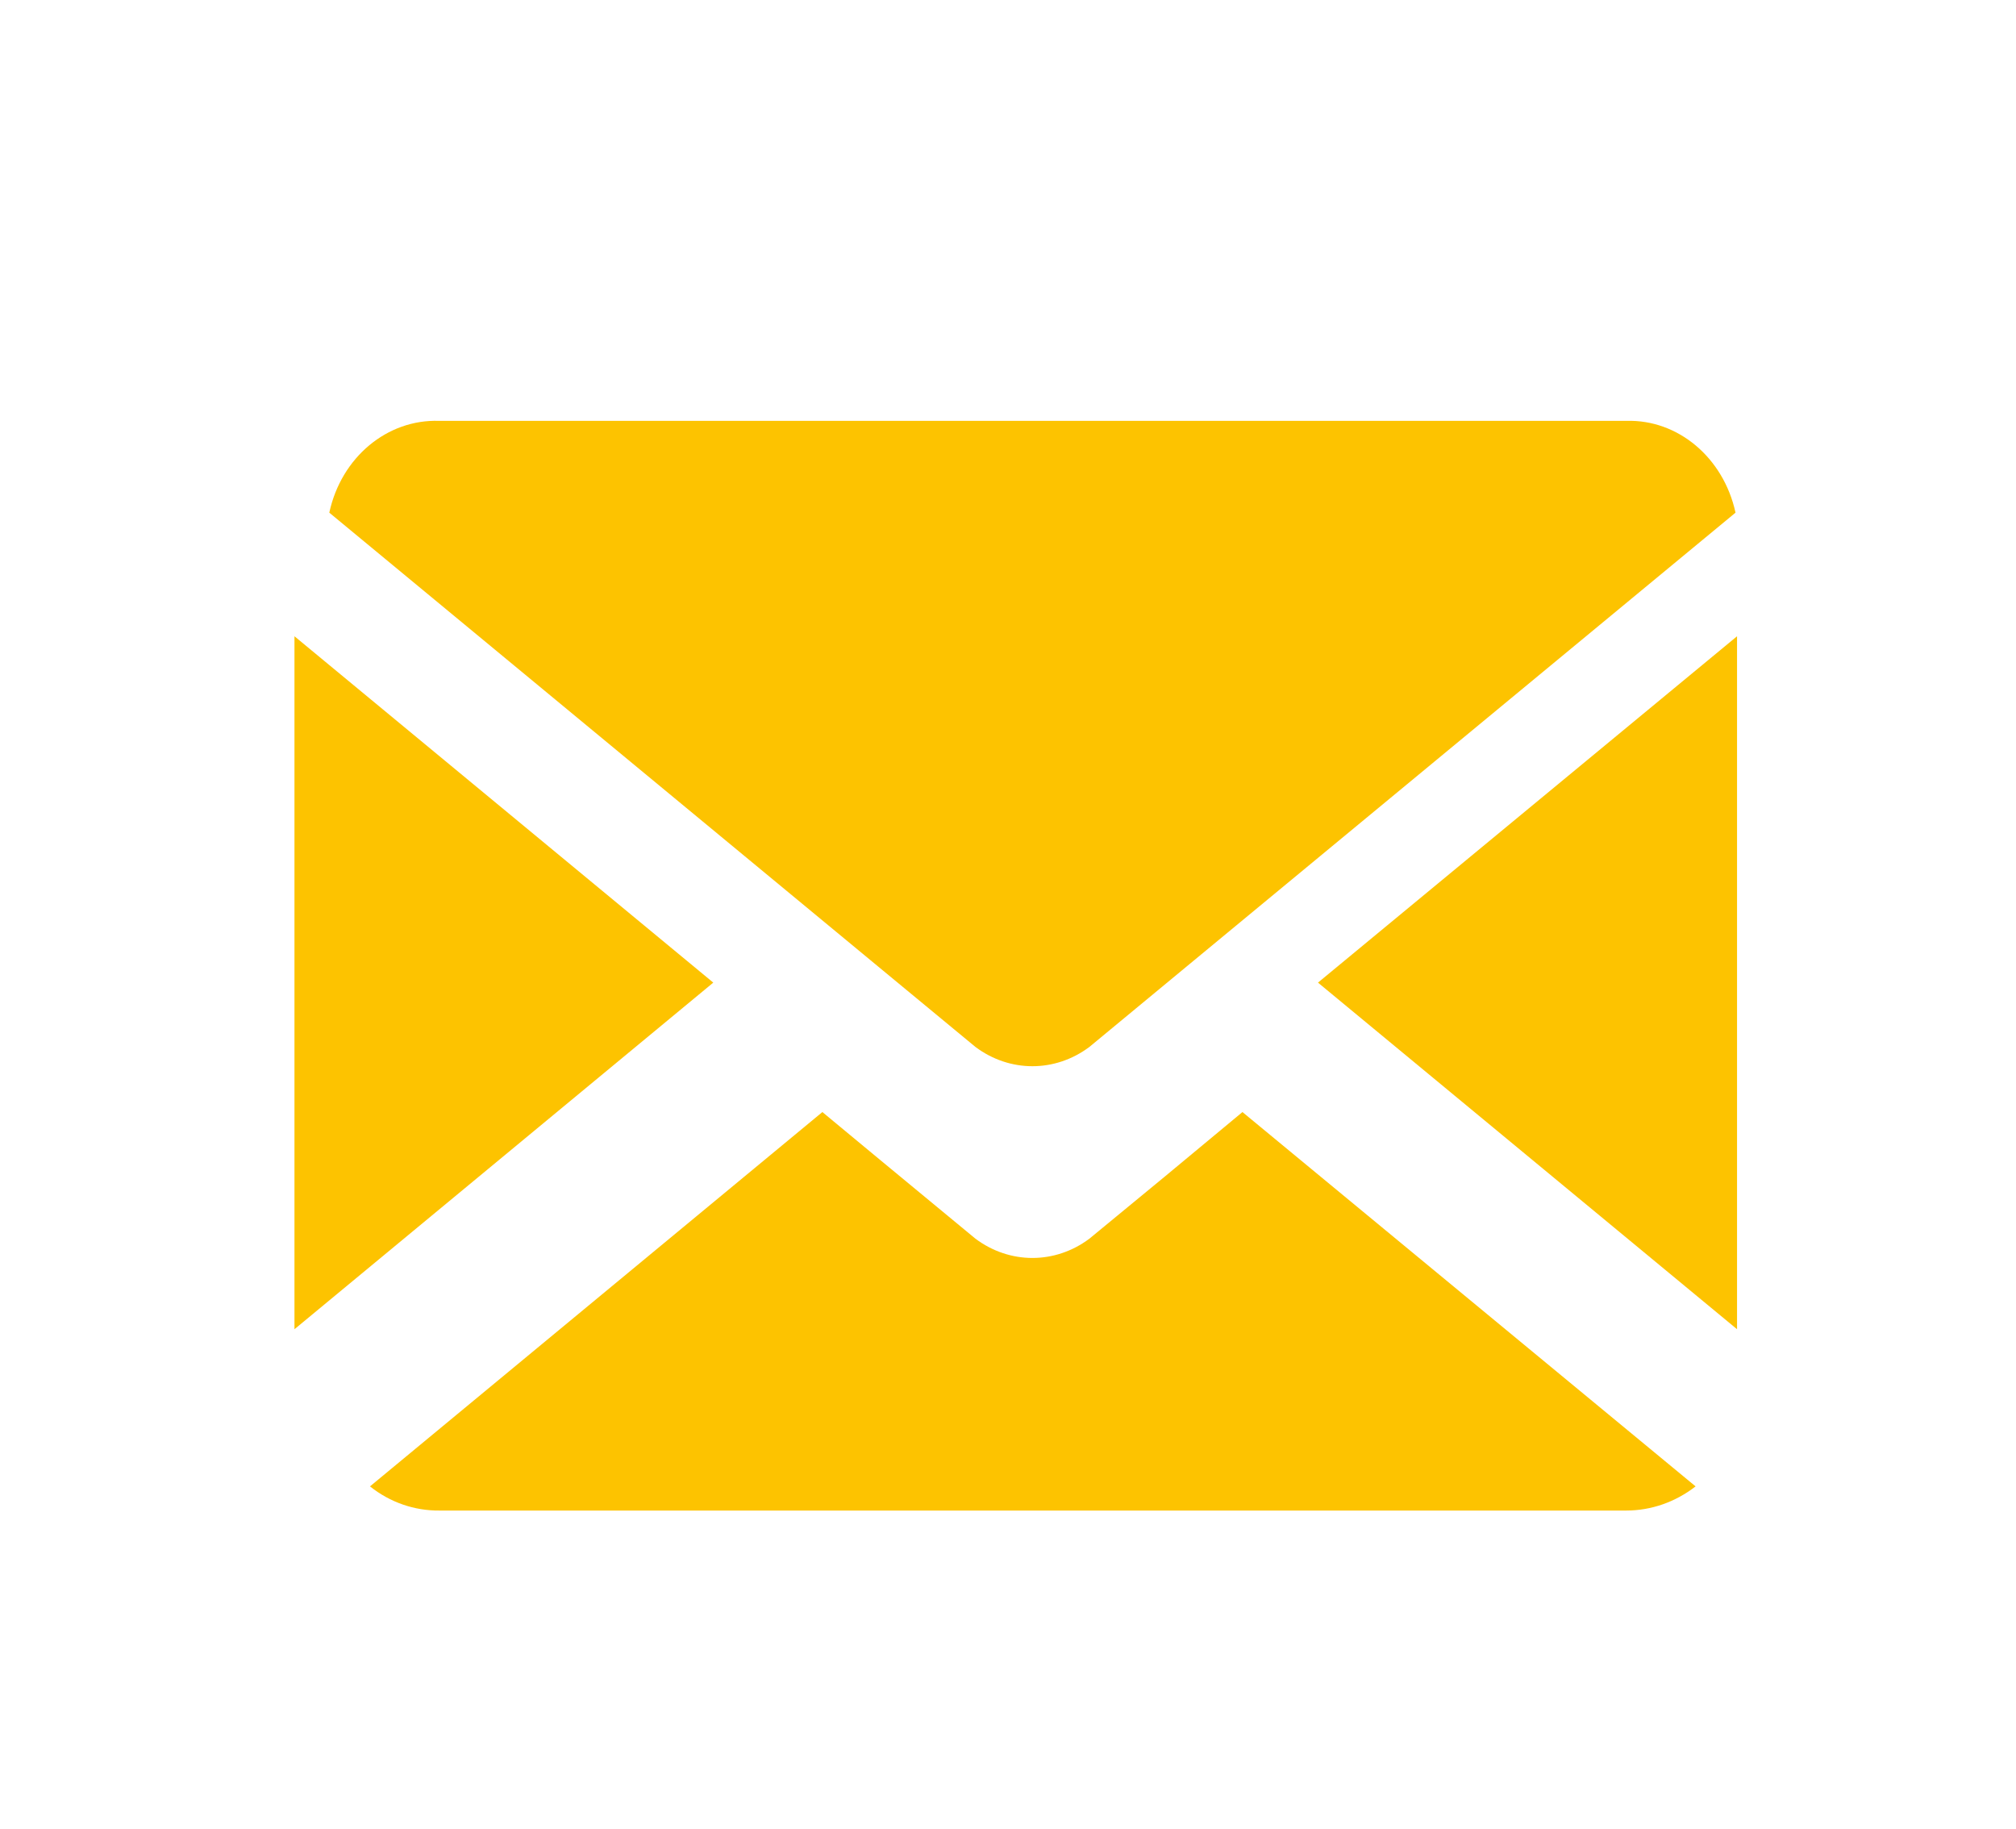
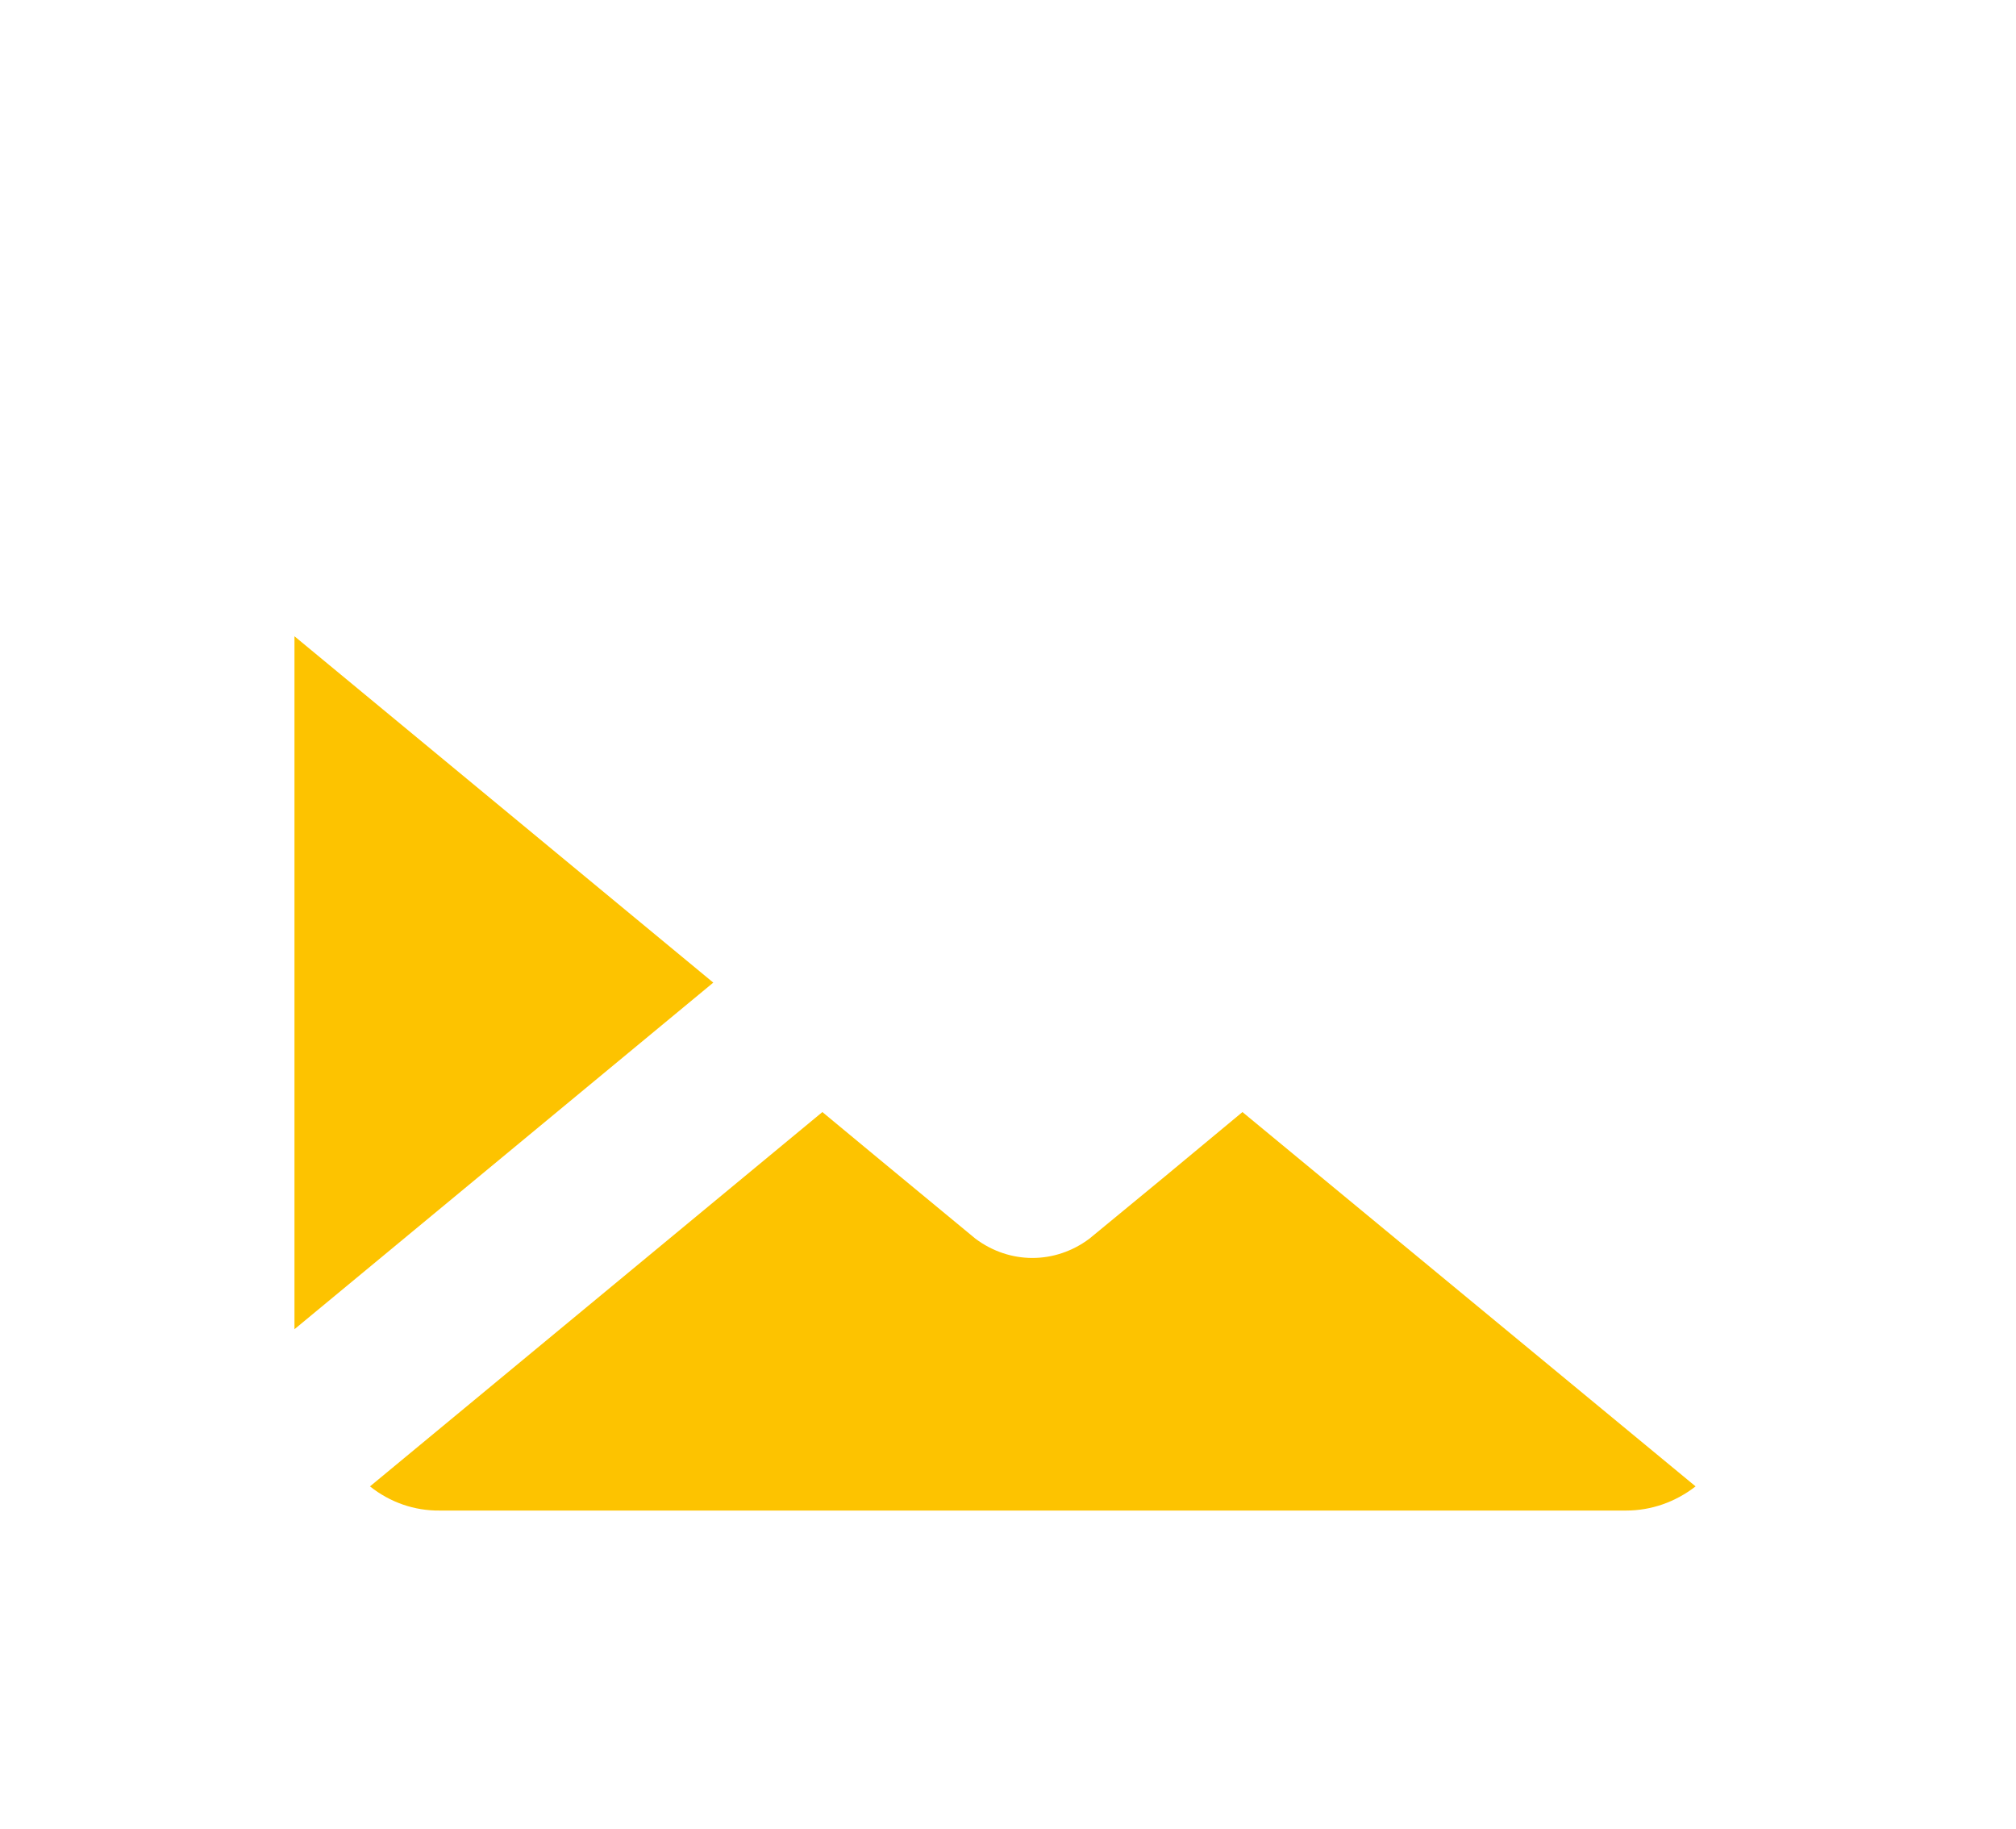
<svg xmlns="http://www.w3.org/2000/svg" id="Ebene_1" viewBox="0 0 79.28 71.92">
  <defs>
    <style>.cls-1{fill:#fdc300;}</style>
  </defs>
  <polygon class="cls-1" points="11.58 25.02 11.58 52.27 28.05 38.64 11.58 25.02" />
-   <path class="cls-1" d="M63.95,16.55H17.27c-2.04-.07-3.85,1.43-4.32,3.61l21.78,18.01,3.63,3c1.35,1.01,3.13,1.01,4.48,0l3.82-3.16,21.59-17.85c-.47-2.16-2.26-3.67-4.29-3.61" />
-   <polygon class="cls-1" points="68.31 52.27 68.31 25.02 51.83 38.64 68.31 52.27" />
  <path class="cls-1" d="M45.79,46.28l-2.95,2.43c-1.35,1.01-3.13,1.01-4.48,0l-3.8-3.14-2.22-1.84-17.79,14.72c.79,.63,1.75,.96,2.73,.95H63.95c.98,0,1.93-.33,2.73-.95l-17.82-14.72-3.07,2.55Z" />
</svg>